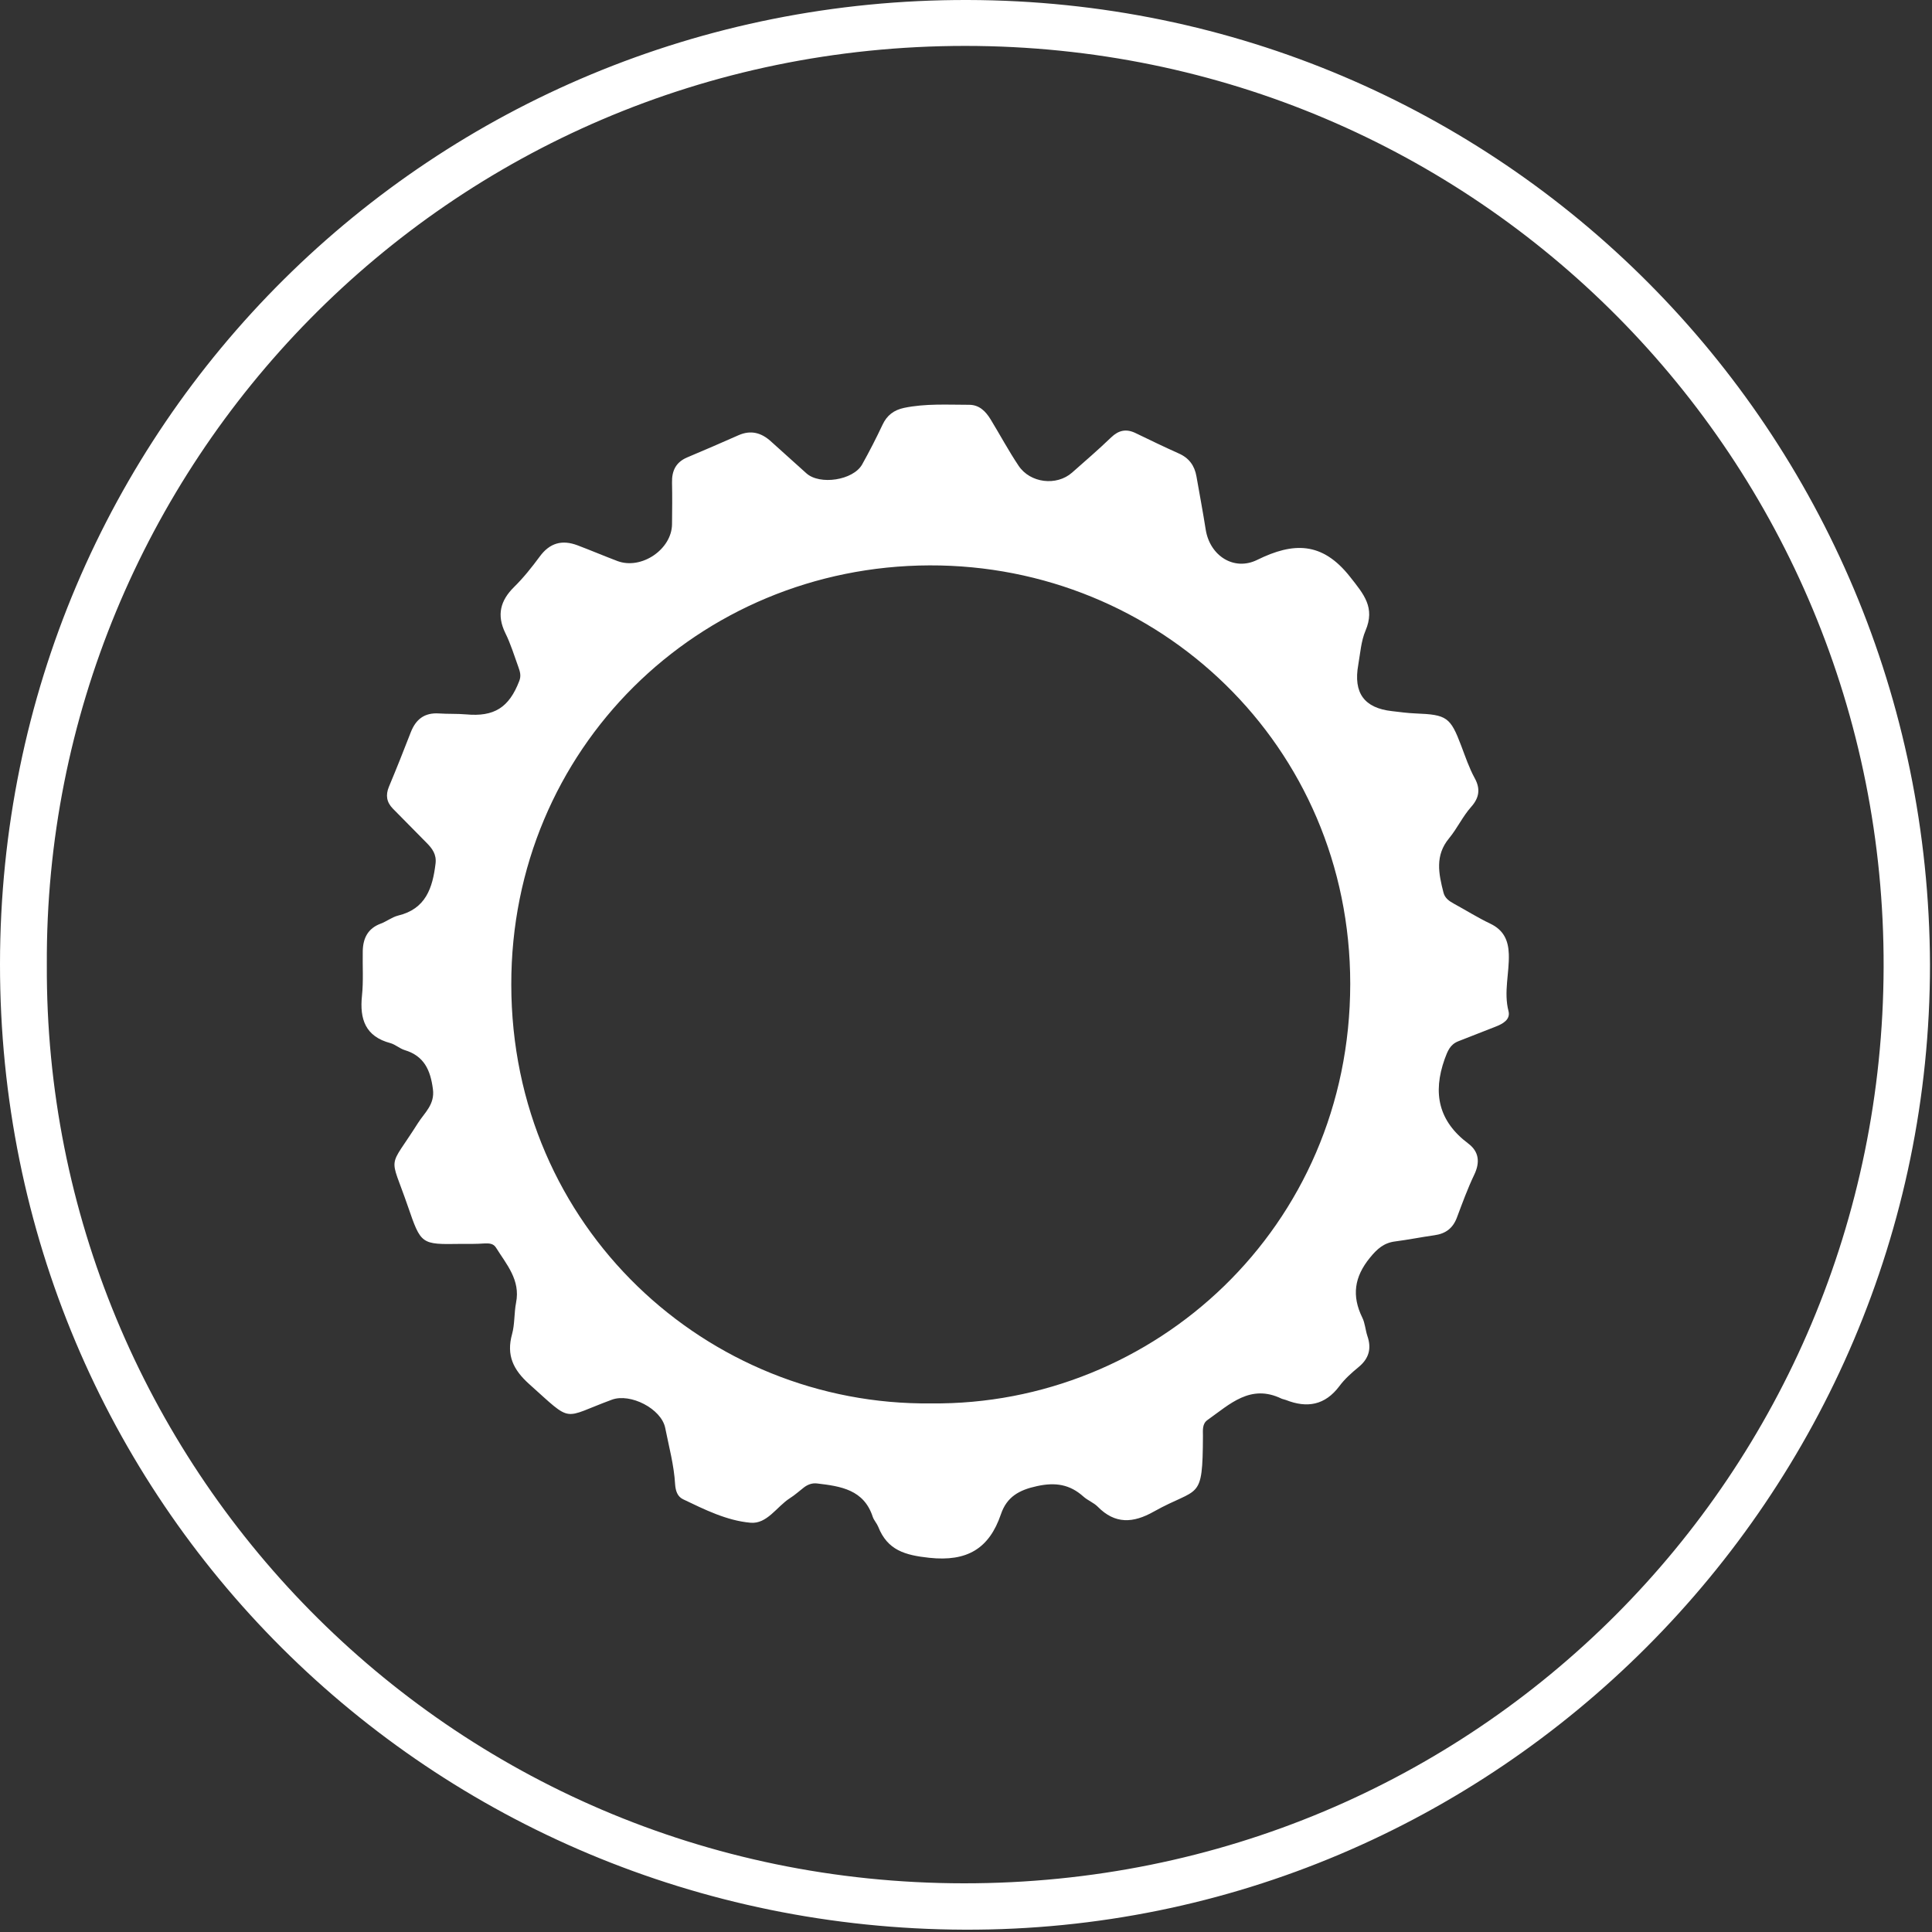
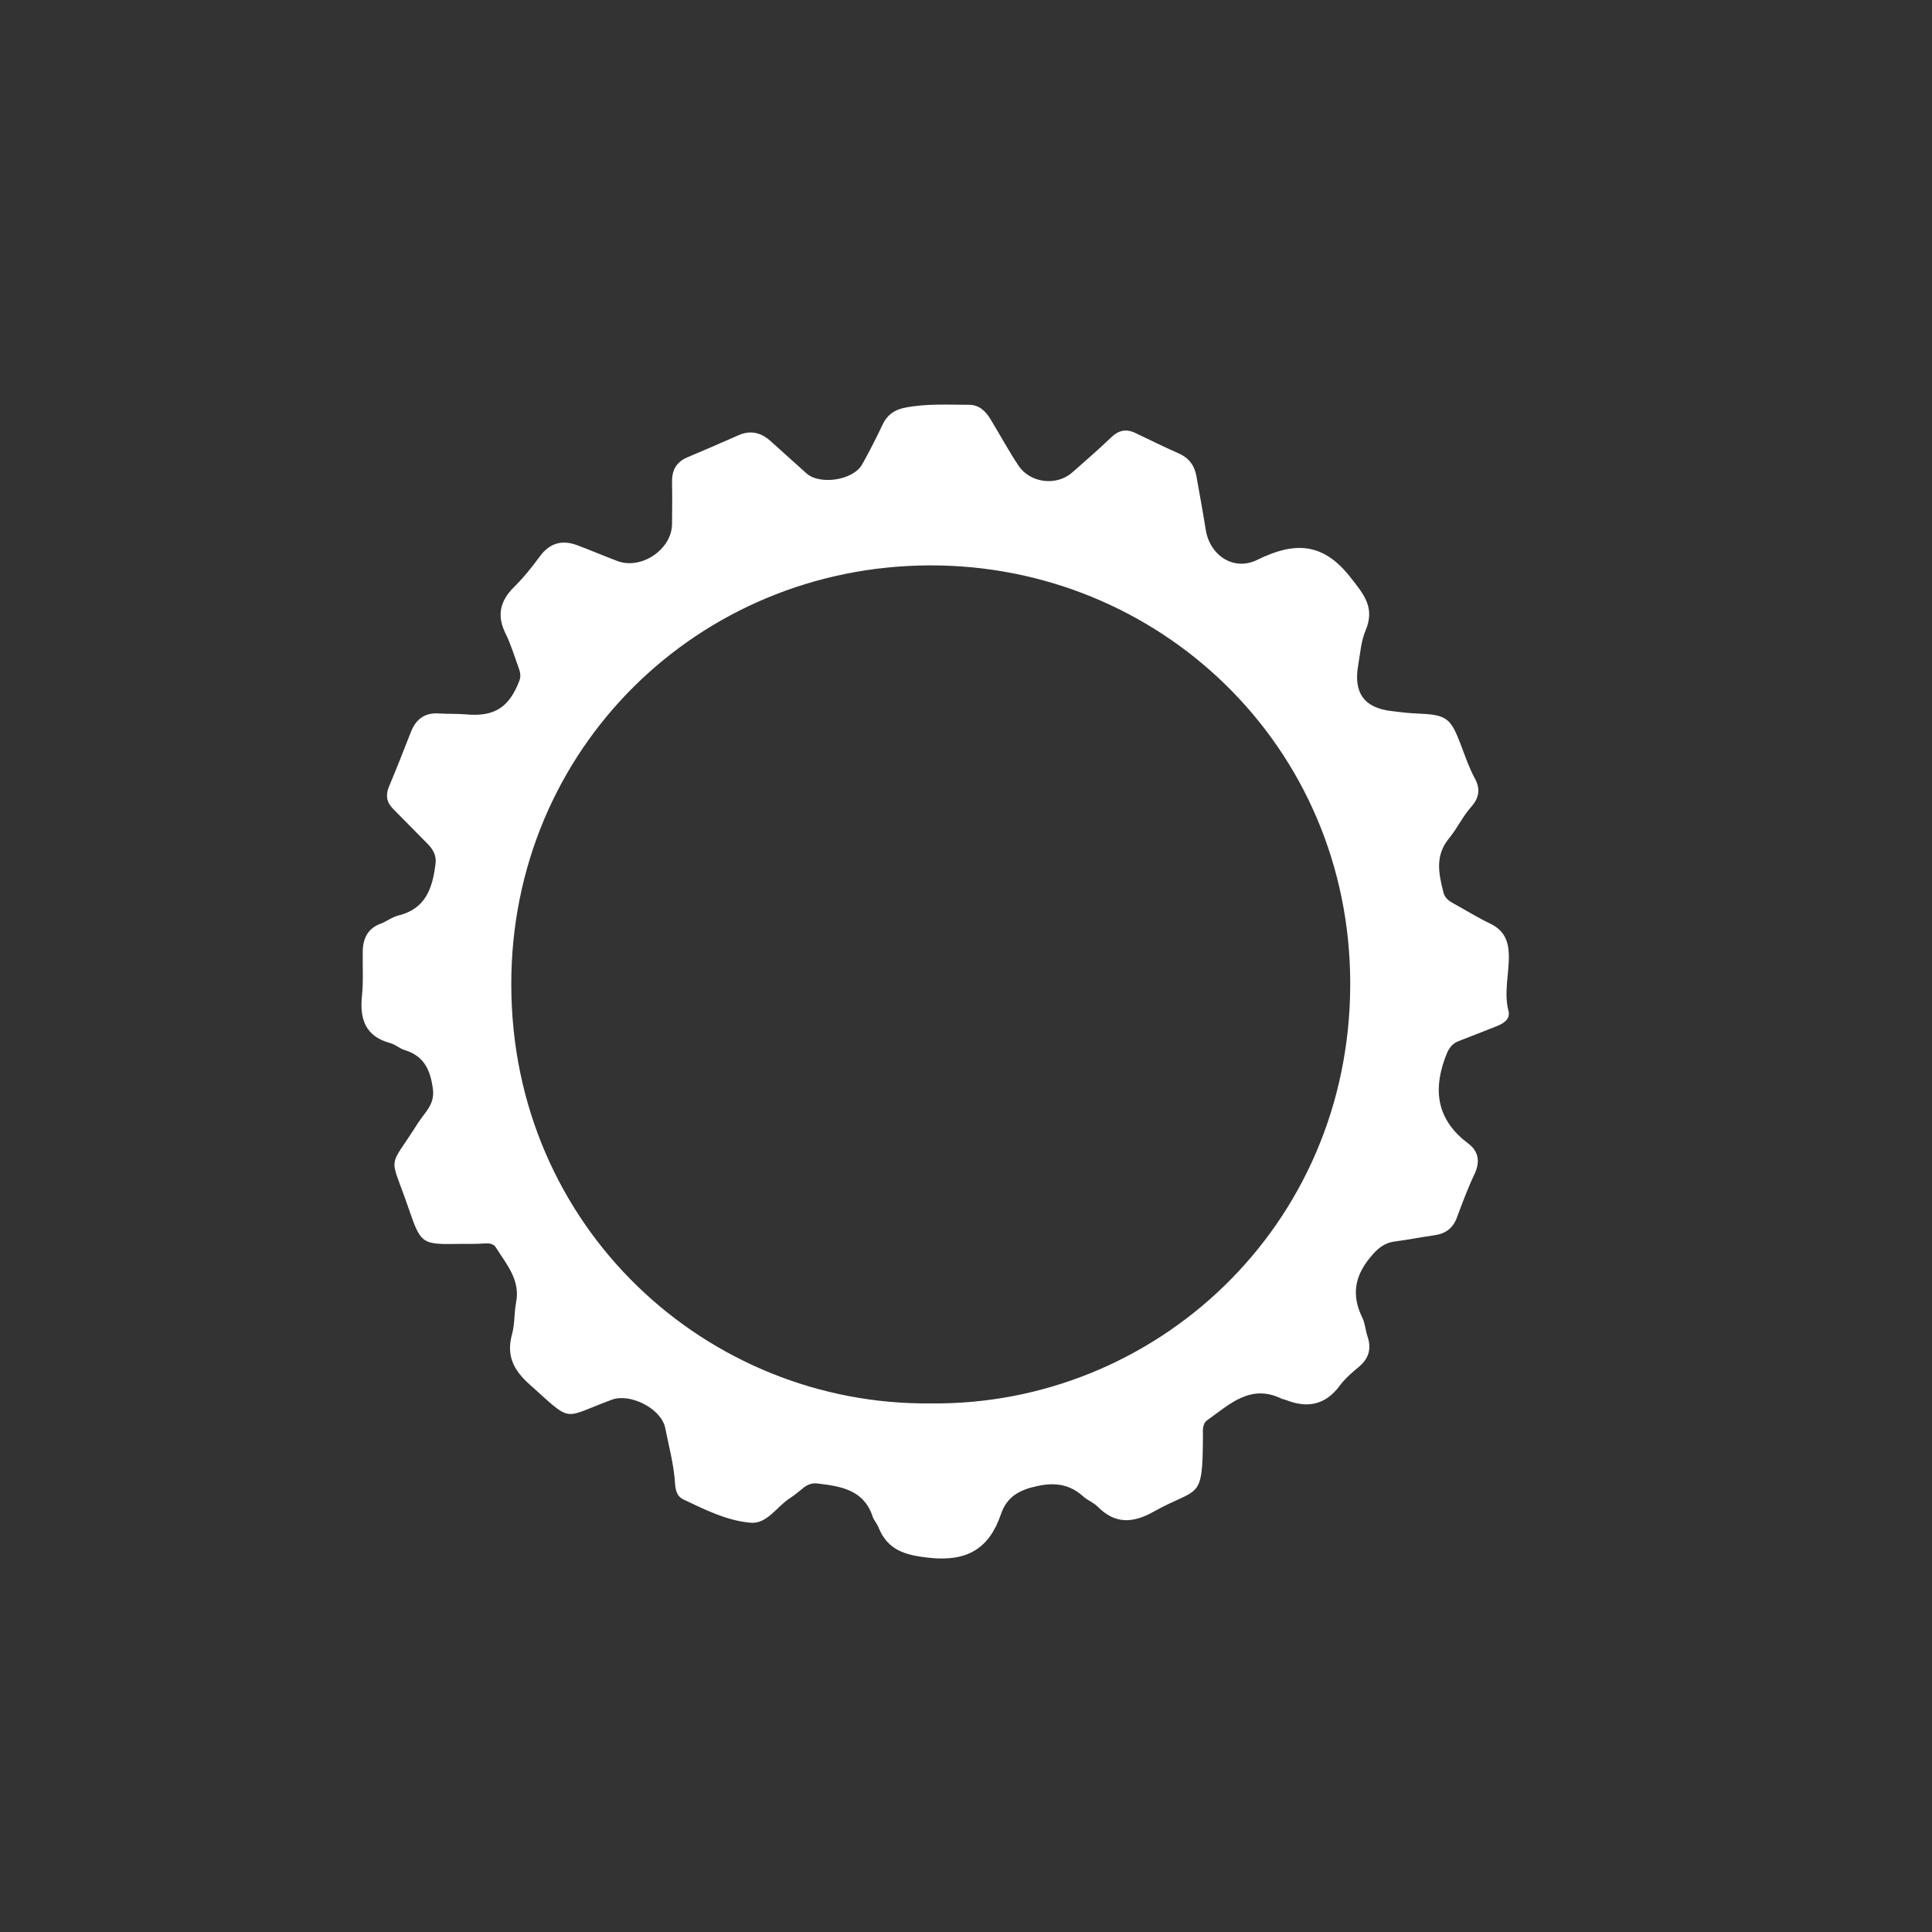
<svg xmlns="http://www.w3.org/2000/svg" width="125" height="125" viewBox="0 0 125 125" fill="none">
  <rect x="0" y="0" width="125" height="125" fill="#333333" stroke="none" />
-   <path d="M124.87 62.41C124.87 96.8 96.79 124.97 62.4 124.85C27.9 124.73 -0.02 97.23 1.07383e-05 62.37C0.02 27.51 28.07 -0.08 62.61 0C97.14 0.08 124.75 27.9 124.87 62.41ZM3.03 62.42C2.87 94.66 28.88 121.83 62.36 121.85C95.56 121.87 121.78 95.31 121.87 62.57C121.96 29.81 95.67 2.98 62.45 2.97C28.81 2.97 2.86 30.25 3.03 62.42Z" fill="white" />
  <path d="M29.78 80.48C27.24 80.52 27.24 80.52 26.39 78.05C25.19 74.57 25.08 75.77 27.05 72.65C27.47 71.99 28.14 71.46 28.01 70.47C27.85 69.23 27.44 68.32 26.18 67.94C25.86 67.84 25.58 67.58 25.26 67.49C23.64 67.06 23.26 65.94 23.42 64.42C23.52 63.47 23.45 62.5 23.47 61.53C23.49 60.7 23.8 60.07 24.63 59.76C25.01 59.62 25.36 59.34 25.75 59.24C27.55 58.81 27.99 57.45 28.18 55.87C28.25 55.28 27.97 54.9 27.59 54.52C26.86 53.79 26.15 53.05 25.42 52.32C25.01 51.9 24.94 51.45 25.16 50.91C25.65 49.74 26.12 48.56 26.58 47.37C26.91 46.53 27.47 46.1 28.4 46.16C28.98 46.2 29.57 46.17 30.15 46.22C31.97 46.39 32.94 45.78 33.6 44.05C33.73 43.72 33.64 43.44 33.54 43.16C33.27 42.42 33.04 41.65 32.69 40.95C32.13 39.79 32.37 38.86 33.26 37.98C33.87 37.38 34.41 36.7 34.92 36.01C35.57 35.12 36.37 34.91 37.36 35.28C38.23 35.61 39.08 35.97 39.95 36.3C41.5 36.88 43.47 35.54 43.48 33.91C43.49 33.02 43.5 32.12 43.48 31.23C43.46 30.46 43.73 29.9 44.47 29.59C45.58 29.12 46.68 28.65 47.78 28.16C48.57 27.81 49.25 27.99 49.87 28.55C50.63 29.24 51.4 29.93 52.17 30.62C53.03 31.4 55.2 31.08 55.78 30.05C56.25 29.21 56.69 28.35 57.1 27.48C57.39 26.86 57.84 26.53 58.49 26.39C59.89 26.1 61.3 26.19 62.7 26.19C63.36 26.19 63.77 26.61 64.09 27.13C64.7 28.13 65.25 29.16 65.9 30.13C66.65 31.26 68.36 31.46 69.36 30.58C70.21 29.83 71.07 29.09 71.89 28.3C72.38 27.83 72.87 27.73 73.47 28.02C74.4 28.47 75.33 28.92 76.27 29.34C76.93 29.63 77.29 30.13 77.41 30.82C77.61 31.97 77.83 33.12 78.01 34.27C78.28 35.96 79.84 36.97 81.35 36.22C83.67 35.08 85.54 35.03 87.34 37.31C88.25 38.46 88.98 39.31 88.35 40.8C88.06 41.48 88.01 42.27 87.88 43.01C87.55 44.84 88.27 45.81 90.06 46.01C90.57 46.07 91.08 46.14 91.6 46.16C93.61 46.24 93.84 46.4 94.54 48.25C94.81 48.96 95.05 49.68 95.41 50.34C95.81 51.06 95.69 51.64 95.18 52.21C94.63 52.83 94.28 53.6 93.76 54.23C92.83 55.35 93.08 56.52 93.39 57.74C93.48 58.11 93.76 58.3 94.07 58.47C94.86 58.9 95.62 59.38 96.42 59.76C97.28 60.17 97.59 60.83 97.62 61.73C97.66 62.96 97.28 64.18 97.6 65.42C97.74 65.97 97.22 66.25 96.75 66.43C95.95 66.74 95.15 67.06 94.35 67.37C93.82 67.58 93.66 68 93.47 68.52C92.68 70.74 93.08 72.55 95 73.99C95.69 74.51 95.77 75.2 95.38 76.01C94.95 76.91 94.61 77.85 94.26 78.78C94 79.47 93.53 79.82 92.81 79.92C91.96 80.04 91.12 80.21 90.27 80.32C89.54 80.41 89.1 80.8 88.63 81.38C87.62 82.62 87.45 83.84 88.14 85.25C88.32 85.61 88.34 86.05 88.47 86.44C88.75 87.25 88.57 87.9 87.9 88.45C87.45 88.82 87 89.22 86.66 89.68C85.73 90.92 84.57 91.12 83.2 90.58C83.1 90.54 83 90.53 82.91 90.49C80.9 89.52 79.56 90.86 78.13 91.87C77.77 92.12 77.83 92.54 77.83 92.91C77.81 97.2 77.58 96.16 74.65 97.8C73.32 98.55 72.15 98.63 71.02 97.48C70.76 97.22 70.38 97.08 70.1 96.83C69.22 96.04 68.29 95.89 67.1 96.15C65.93 96.4 65.14 96.85 64.76 97.97C64 100.2 62.57 101.05 60.13 100.79C58.55 100.62 57.42 100.3 56.82 98.78C56.73 98.56 56.55 98.37 56.47 98.15C55.9 96.38 54.4 96.16 52.87 95.98C52.54 95.94 52.26 96.05 52.01 96.24C51.71 96.47 51.43 96.73 51.11 96.93C50.25 97.48 49.63 98.62 48.55 98.52C47.01 98.38 45.59 97.67 44.19 97C43.82 96.82 43.71 96.44 43.68 96.04C43.61 94.8 43.28 93.6 43.04 92.39C42.79 91.14 40.78 90.12 39.59 90.56C36.32 91.76 37.12 92.13 34.25 89.56C33.21 88.63 32.75 87.69 33.13 86.32C33.31 85.67 33.26 84.95 33.39 84.28C33.68 82.81 32.77 81.81 32.09 80.72C31.92 80.45 31.65 80.44 31.36 80.45C30.81 80.49 30.3 80.48 29.78 80.48ZM60.24 90.8C74.66 90.95 87.35 79.44 87.36 63.66C87.36 48.23 74.96 36.53 60.14 36.58C45.19 36.63 33.06 48.45 33.08 63.7C33.09 79.44 45.77 90.96 60.24 90.8Z" fill="white" />
</svg>